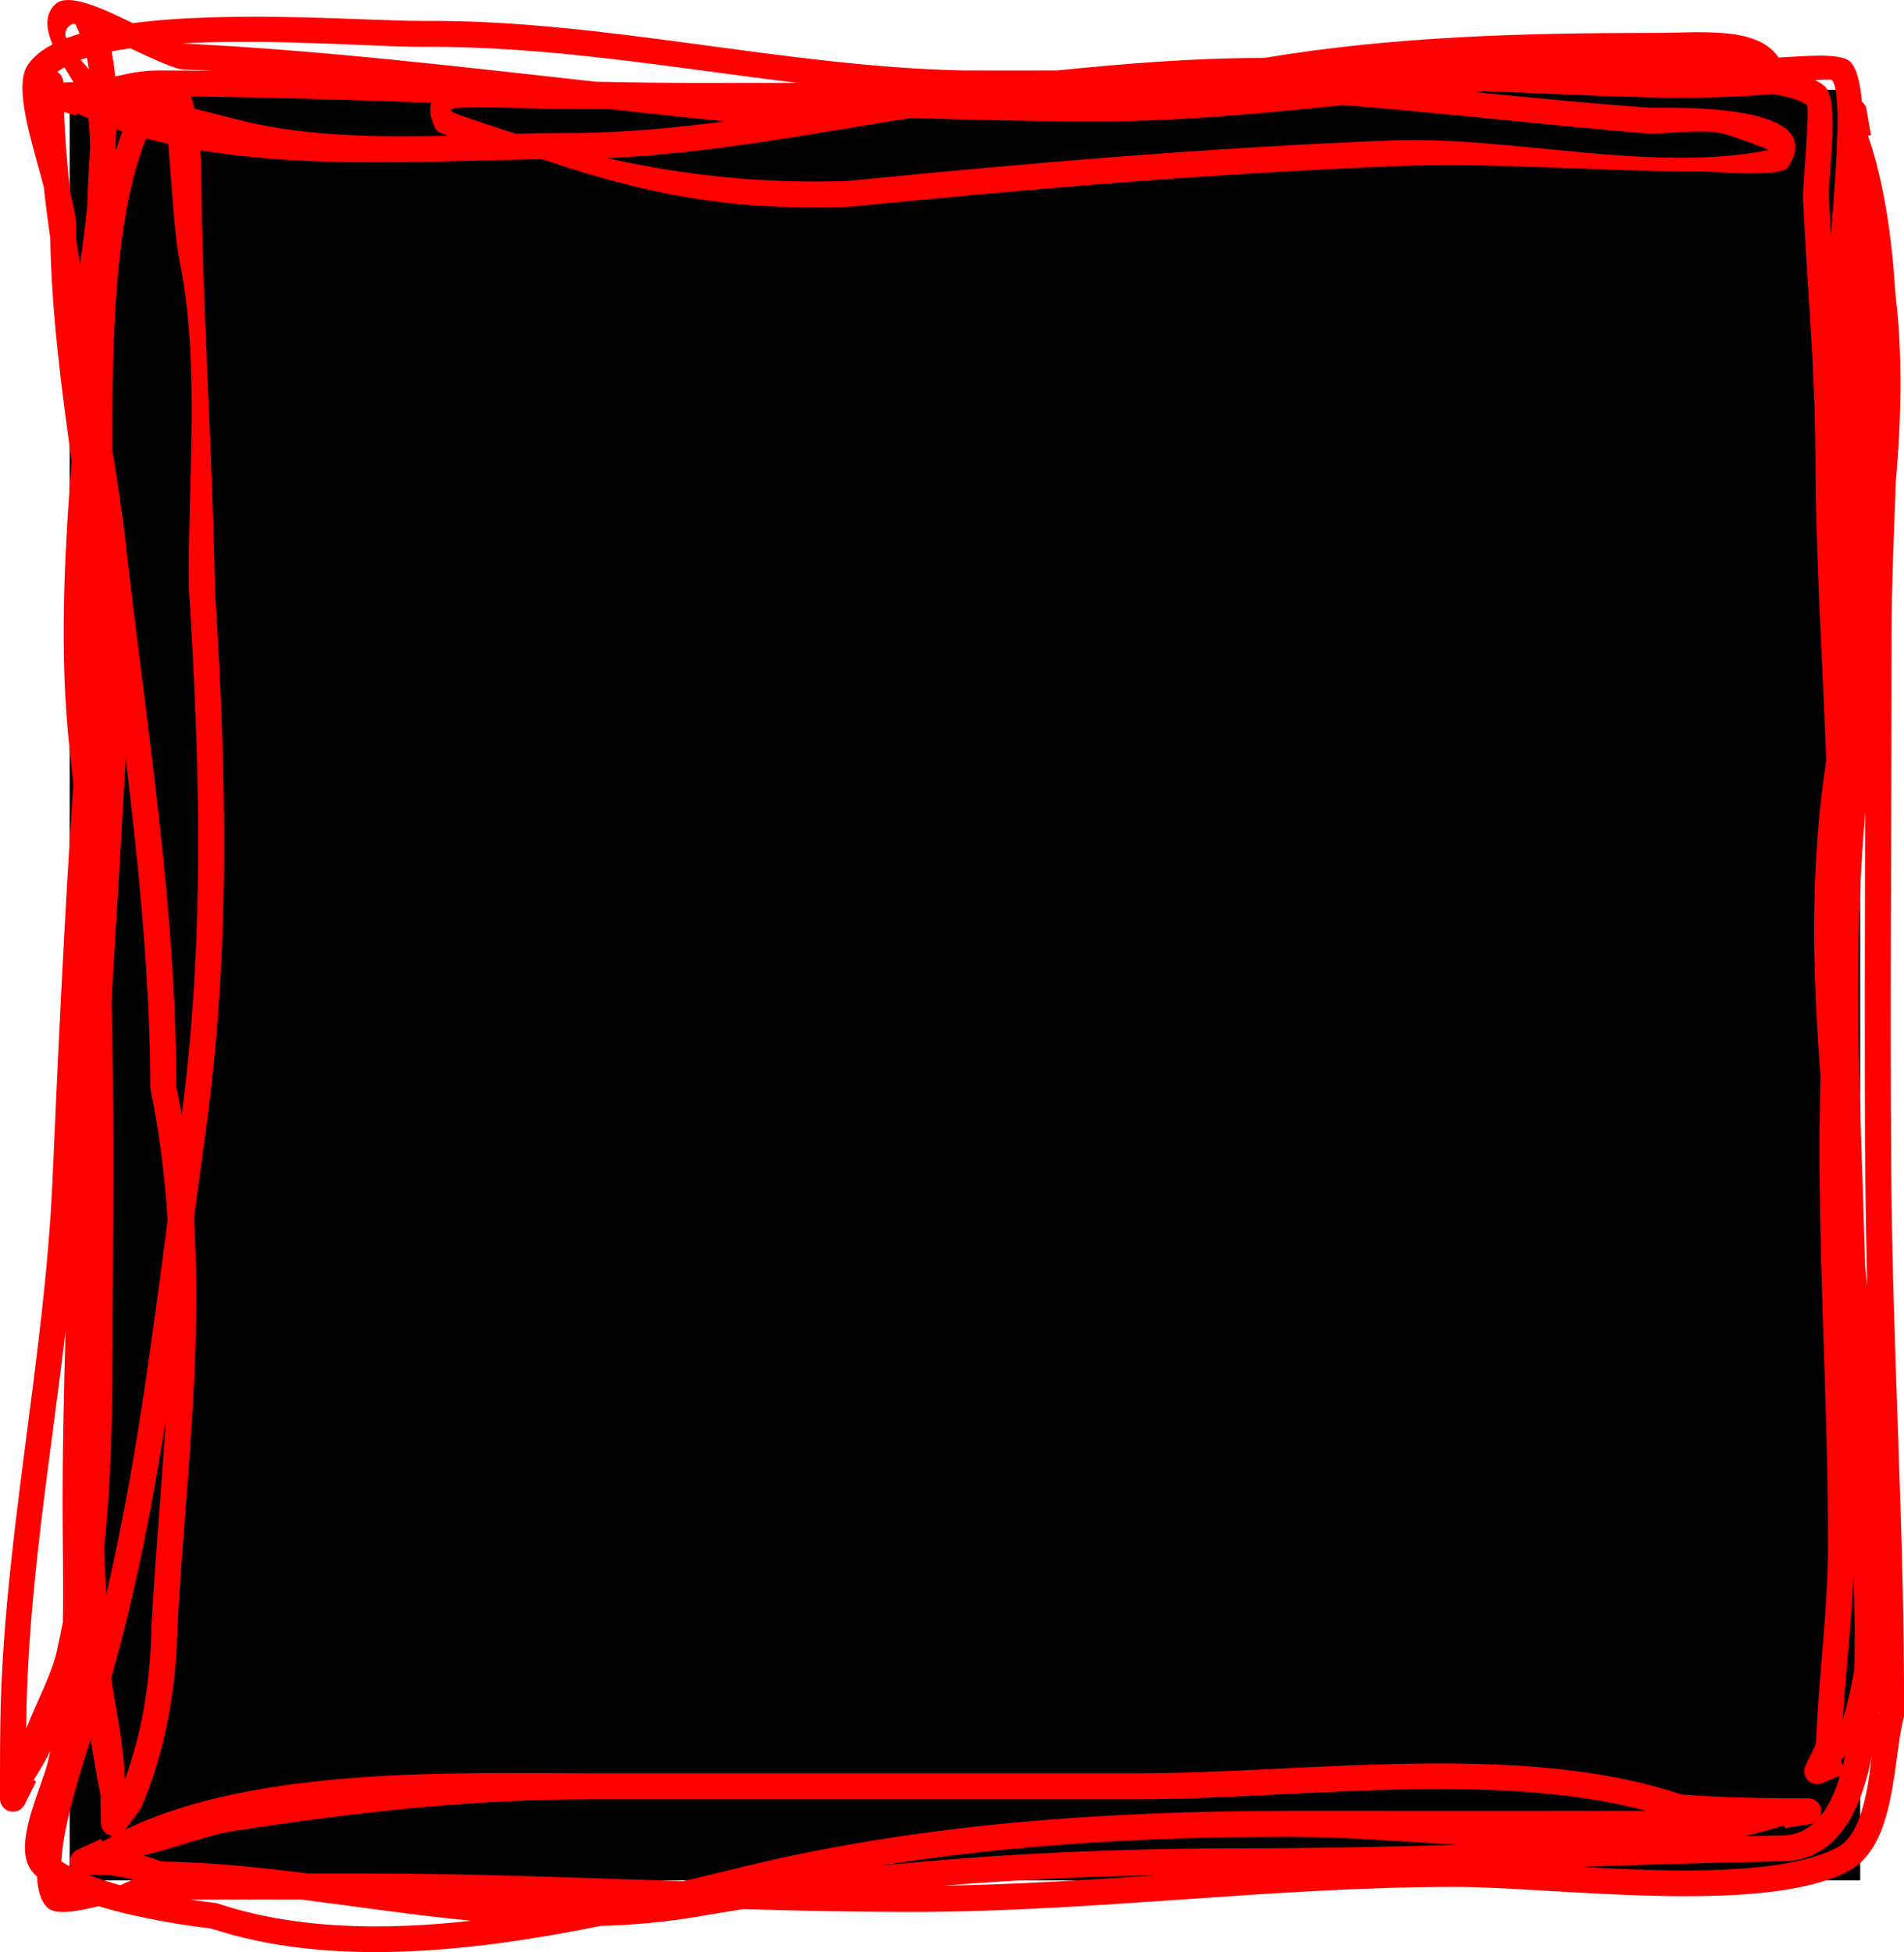
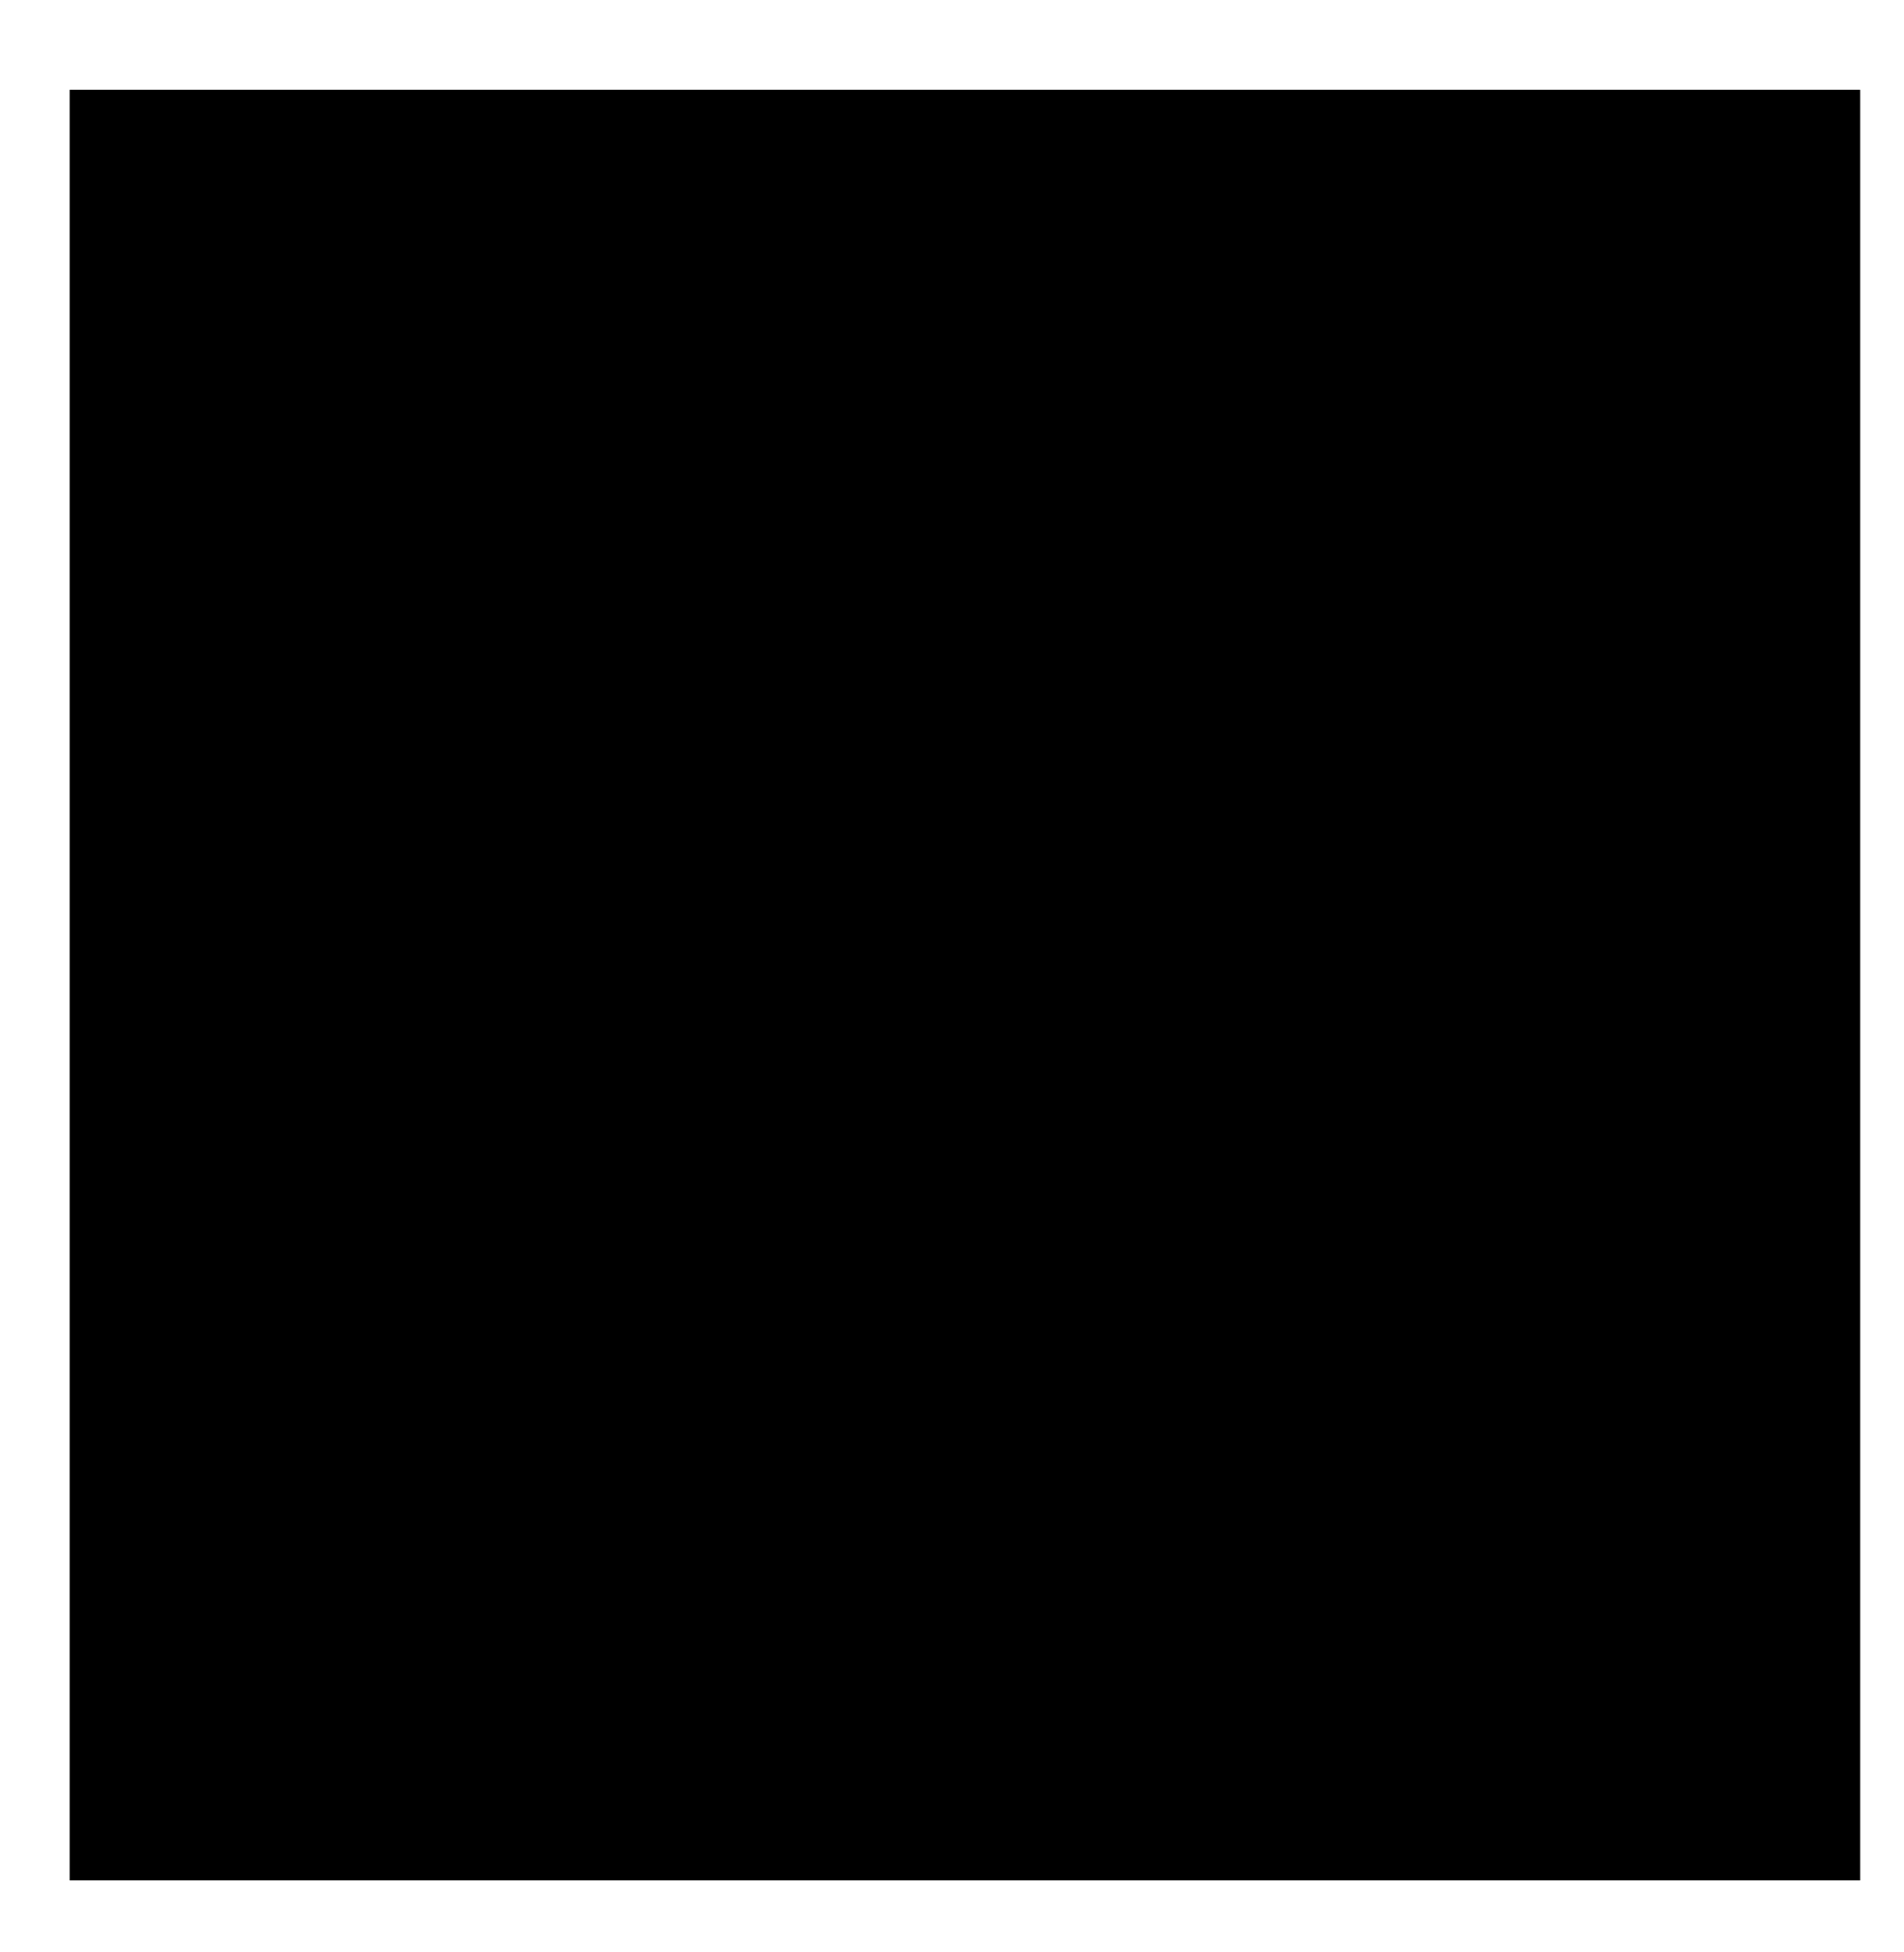
<svg xmlns="http://www.w3.org/2000/svg" version="1.1" width="36.685" height="37.611" viewBox="0,0,36.685,37.611">
  <g transform="translate(-221.409,-161.02)">
    <g data-paper-data="{&quot;isPaintingLayer&quot;:true}" fill-rule="nonzero" stroke="none" stroke-linecap="butt" stroke-linejoin="miter" stroke-miterlimit="10" stroke-dasharray="" stroke-dashoffset="0" style="mix-blend-mode: normal">
-       <path d="M222.751,197.249v-34.499h34.499v34.499z" fill="#000000" stroke-width="0" />
-       <path d="M222.866,161.485c-0.034,-0.008 -0.057,-0.009 -0.068,-0.003c-0.125,0.07 -0.15,0.164 -0.115,0.276c0.082,-0.031 0.169,-0.061 0.261,-0.088c-0.009,-0.021 -0.017,-0.041 -0.027,-0.061l-0.039,-0.087c0,0 -0.006,-0.014 -0.012,-0.036zM223.145,163.866c-0.003,-0.192 -0.013,-0.381 -0.033,-0.564c-0.074,-0.032 -0.148,-0.066 -0.22,-0.1l-0.015,0.048l-0.234,-0.071c0.018,0.513 0.06,1.032 0.12,1.556c0.065,0.268 0.111,0.485 0.112,0.591c0,0.1 0.001,0.2 0.003,0.3c0.023,0.162 0.048,0.325 0.073,0.487c0.053,-0.385 0.104,-0.768 0.141,-1.143c0,-0.002 0,-0.004 0,-0.007c0.003,-0.336 0.032,-0.711 0.053,-1.097zM222.789,169.903c-0.2,-1.426 -0.386,-2.853 -0.412,-4.295c-0.047,-0.329 -0.089,-0.657 -0.124,-0.983c-0.209,-0.812 -0.589,-1.904 -0.317,-2.339c0.101,-0.162 0.268,-0.298 0.485,-0.41c-0.124,-0.298 -0.157,-0.578 0.054,-0.774c0.25,-0.231 0.899,0.075 1.491,0.364c1.943,-0.254 4.642,-0.035 5.583,-0.043c3.5,-0.028 6.94,0.881 10.412,0.954c0.605,0.001 1.21,0.002 1.816,0c1.323,-0.133 2.649,-0.242 3.987,-0.24c2.456,-0.414 5.004,-0.483 7.493,-0.483c0.936,-0 2.008,-0.137 2.421,0.475c0.451,-0.022 1.196,-0.103 1.38,0.081c0.127,0.126 0.194,0.407 0.224,0.769c0.049,0.038 0.083,0.094 0.092,0.158l0.084,0.489l-0.057,0.01c0.306,0.887 0.459,1.937 0.527,3.042c0.142,1.144 0.117,2.401 0.007,3.648c-0.035,1.024 -0.08,1.992 -0.08,2.816c0.001,3.464 -0.033,6.98 -0.007,10.445c0.026,3.526 0.261,6.979 0.246,10.502c-0.225,0.848 -0.139,2.48 -1.067,2.978c-1.628,0.874 -5.727,0.304 -7.596,0.308c-3.504,0.001 -6.968,0.483 -10.477,0.483c-1.073,-0 -2.147,-0.023 -3.222,-0.055c-0.276,0.043 -0.55,0.088 -0.824,0.136c-0.651,0.112 -1.292,0.17 -1.925,0.188c-2.521,0.508 -5.235,0.798 -7.509,0.049c-0.468,-0.052 -1.379,-0.19 -2.165,-0.429c-0.394,0.096 -0.824,0.184 -0.989,0.024c-0.125,-0.121 -0.185,-0.33 -0.198,-0.595c-0.039,-0.035 -0.073,-0.072 -0.102,-0.109c-0.386,-0.493 0.198,-1.599 0.321,-2.139c0.013,-0.056 0.025,-0.111 0.036,-0.167c-0.099,0.193 -0.206,0.378 -0.321,0.556l0.05,0.025l-0.221,0.442c-0.04,0.085 -0.126,0.143 -0.226,0.143c-0.138,0 -0.25,-0.112 -0.25,-0.25v0v-0.487h0l-0,-0c0,-0.334 0.002,-0.669 0.007,-1.003c0.055,-3.466 0.852,-6.953 1.005,-10.436c0.111,-2.55 0.231,-5.077 0.399,-7.608c-0.021,-0.225 -0.044,-0.45 -0.069,-0.675c-0.202,-1.854 -0.104,-3.709 0.037,-5.564zM222.62,192.277c0.014,-0.754 -0.005,-1.512 -0.005,-2.269c0,-1.123 0.025,-2.245 0.059,-3.367c-0.296,2.522 -0.733,5.045 -0.758,7.552c-0.001,0.045 -0.001,0.09 -0.002,0.134c0.202,-0.516 0.489,-1.045 0.59,-1.494c0.041,-0.184 0.08,-0.37 0.116,-0.556zM224.651,163.792c-0.143,-0.032 -0.285,-0.067 -0.425,-0.105c-0.609,1.496 -0.659,3.859 -0.651,6.018c0.101,0.609 0.191,1.211 0.258,1.804c0.384,3.414 0.979,7.009 0.97,10.427c0.039,0.188 0.075,0.376 0.108,0.563c0.439,-3.384 0.354,-6.669 0.14,-10.093c-0.036,-2.098 0.231,-4.395 -0.195,-6.425c-0.073,-0.35 -0.146,-1.431 -0.204,-2.188zM256.686,165.536c0.087,-1.083 0.227,-2.769 0.018,-2.974c-0.013,-0.013 -0.147,-0.009 -0.325,0.002c0.084,0.039 0.151,0.082 0.197,0.128c0.285,0.288 0.054,1.71 0.072,2.112c0.011,0.245 0.024,0.489 0.038,0.732zM229.72,162.999c-1.54,-0.053 -3.082,-0.107 -4.63,-0.12c0.026,0.073 0.049,0.152 0.069,0.236c0.492,0.121 0.948,0.246 1.264,0.309c1.162,0.229 2.392,0.238 3.614,0.21c-0.122,-0.038 -0.207,-0.078 -0.229,-0.119c-0.112,-0.217 -0.133,-0.386 -0.089,-0.517zM231.856,164.087c-2.016,0.028 -4.433,0.19 -6.587,-0.173c0.013,0.19 0.018,0.369 0.019,0.515c0.024,2.624 0.217,5.294 0.262,7.957c0.223,3.561 0.304,6.975 -0.187,10.501c-0.075,0.536 -0.146,1.075 -0.218,1.617c0.168,2.624 -0.168,5.163 -0.317,7.847c-0.021,1.205 -0.231,2.408 -0.708,3.521l-0.024,0.02l0.007,0.005l-0.288,0.378c2.549,-1.236 6.444,-1.089 9.004,-1.089c3.5,-0 7,-0 10.5,-0c3.235,0 7.417,-0.63 10.484,0.408c0.651,0.052 1.295,0.067 1.948,0.073l0.499,0.001c0,0 0,0 0,0c0.138,0 0.249,0.112 0.249,0.25c0,0.037 -0.008,0.071 -0.022,0.102c0.163,-0.197 0.289,-0.466 0.386,-0.789l-0.34,0.142c-0.031,0.014 -0.065,0.021 -0.101,0.021c-0.138,0 -0.25,-0.112 -0.25,-0.25c0,-0.041 0.01,-0.079 0.027,-0.113l0.198,-0.41c0.045,-1.257 0.233,-2.545 0.233,-3.869c0,-2.98 -0.232,-6.021 -0.145,-8.999c-0.158,-2.032 -0.201,-4.067 0.11,-6.083c-0.071,-1.958 -0.205,-3.91 -0.208,-5.864c-0.003,-1.676 -0.163,-3.309 -0.239,-4.979c-0.009,-0.192 0.141,-1.723 0.072,-1.783c-0.101,-0.087 -0.34,-0.157 -0.647,-0.213c-1.785,0.162 -3.692,0.003 -5.575,-0.054c-0.061,0.005 -0.123,0.01 -0.184,0.016c1.127,0.111 2.25,0.222 3.368,0.301c0.533,0.004 3.497,-0.092 2.677,1.148c-0.133,0.201 -1.422,0.082 -1.668,0.082c-2.008,0 -3.973,-0.182 -5.971,-0.1c-3.518,0.144 -6.949,0.432 -10.441,0.781c-2.247,0.083 -3.909,-0.232 -5.924,-0.918zM256.961,194.844c-0.028,0.034 -0.056,0.066 -0.085,0.096l0.041,0.098c0.016,-0.063 0.031,-0.128 0.044,-0.195zM255.011,196.397c0.25,-0.006 0.501,-0.011 0.751,-0.016c0.237,-0.004 0.436,-0.089 0.602,-0.241c-0.024,0.013 -0.051,0.021 -0.079,0.025l-0.49,0.077l-0.009,-0.055c-0.249,0.083 -0.508,0.152 -0.775,0.21zM223.157,194.533c-0.258,0.79 -0.537,1.733 -0.567,2.35c0.058,0.038 0.121,0.074 0.188,0.108c-0.015,-0.032 -0.023,-0.068 -0.023,-0.105c0,-0.103 0.062,-0.192 0.152,-0.23l0.45,-0.205l0.025,0.055c0.067,-0.039 0.134,-0.077 0.203,-0.114c-0.129,-0.009 -0.231,-0.115 -0.233,-0.246l-0.009,-0.499l0.012,-0c-0.077,-0.369 -0.142,-0.741 -0.198,-1.114zM223.727,197.343c0.083,-0.038 0.167,-0.076 0.251,-0.109c-0.16,-0.04 -0.323,-0.069 -0.486,-0.085l-0.386,-0.01c0.193,0.076 0.404,0.144 0.622,0.204zM235.421,163.353c-0.029,-0 -0.058,-0 -0.087,-0.001c-0.719,-0.069 -1.44,-0.147 -2.162,-0.228c-0.357,-0.004 -0.714,-0.007 -1.07,-0.007c-0.631,0.001 -2.486,-0.115 -1.891,0.098c0.38,0.136 0.76,0.264 1.141,0.381c0.341,-0.009 0.679,-0.015 1.013,-0.015c1.019,0.001 2.038,-0.093 3.056,-0.23zM232.901,162.595c0.664,0.014 1.328,0.023 1.992,0.023c0.631,0 1.26,-0 1.889,-0c-2.402,-0.291 -4.801,-0.715 -7.23,-0.695c-0.788,0.006 -2.886,-0.164 -4.635,-0.067c0.013,0.001 0.025,0.002 0.036,0.003c2.638,0.128 5.301,0.445 7.949,0.737zM238.363,196.967c2.301,-0.235 4.631,-0.334 6.921,-0.334c1.4,0 2.802,-0.03 4.204,-0.07c-1.154,-0.07 -2.262,-0.154 -3.219,-0.154c-2.603,0 -5.299,0.137 -7.906,0.557zM251.858,196.989c1.815,0.102 3.891,0.164 4.936,-0.366c0.468,-0.238 0.595,-1.057 0.678,-1.754c-0.235,1.17 -0.734,1.991 -1.701,2.011c-1.305,0.025 -2.609,0.066 -3.913,0.108zM257.345,185.418c0.002,0.023 0.005,0.045 0.007,0.068c0.009,0.091 0.02,0.192 0.033,0.302c-0.018,-0.731 -0.032,-1.464 -0.037,-2.2c-0.017,-2.297 -0.008,-4.617 -0,-6.929c-0.005,0.074 -0.011,0.147 -0.017,0.221c-0.24,2.89 -0.059,5.688 0.015,8.538zM222.65,162.316c-0.05,0.029 -0.096,0.059 -0.138,0.091c0.096,0.053 0.116,0.16 0.12,0.203l0.192,-0.007c-0.056,-0.092 -0.116,-0.189 -0.174,-0.287zM223.826,175.598c-0,0.034 -0.001,0.069 -0.001,0.103c-0.079,1.529 -0.18,3.061 -0.267,4.595c0.049,1.876 0.036,3.755 0.024,5.63c-0.009,1.428 0.019,3.182 -0.165,4.891c0.01,0.308 0.022,0.616 0.037,0.924c0.554,-2.357 0.868,-4.804 1.184,-7.21c-0.053,-0.836 -0.156,-1.682 -0.332,-2.545c-0.005,-2.094 -0.223,-4.249 -0.48,-6.389zM224.601,188.391c-0.26,1.65 -0.577,3.287 -1.025,4.872c-0.007,0.024 -0.014,0.05 -0.023,0.078c0.07,0.557 0.268,1.375 0.251,1.989c0.357,-0.955 0.507,-1.983 0.524,-2.997c0.074,-1.343 0.193,-2.646 0.273,-3.941zM227.347,197.116c0.372,0 0.744,0 1.115,0c2.036,0 4.073,0.082 6.107,0.15c0.419,-0.099 0.827,-0.199 1.219,-0.294c3.376,-0.819 7.009,-1.063 10.48,-1.063c2.287,-0 4.574,0.002 6.861,-0c-2.956,-0.789 -6.82,-0.223 -9.809,-0.223c-3.5,0 -7,-0 -10.5,0c-2.369,0 -4.575,0.252 -6.915,0.613c-0.479,0.074 -1.138,0.331 -1.732,0.472c0.117,0.032 0.232,0.069 0.345,0.113c0.954,0.016 1.893,0.113 2.829,0.233zM230.491,198.027c-1.101,-0.105 -2.192,-0.271 -3.288,-0.41c-0.711,0.001 -1.422,0.002 -2.133,0.002c0.19,0.029 0.364,0.051 0.512,0.068c1.494,0.504 3.199,0.531 4.91,0.34zM223.92,161.95c-0.125,0.018 -0.246,0.038 -0.361,0.061c0.032,0.157 0.054,0.318 0.069,0.482c0.253,-0.056 0.504,-0.113 0.804,-0.116c0.357,0 0.714,0.003 1.07,0.007c-0.191,-0.01 -0.381,-0.019 -0.572,-0.026c-0.153,-0.008 -0.578,-0.204 -1.01,-0.408zM247.292,163.044c-1.584,0.164 -3.163,0.315 -4.745,0.315c-1.197,0 -2.393,-0.028 -3.587,-0.066c-1.948,0.307 -3.901,0.689 -5.854,0.773c1.497,0.334 3.027,0.499 4.641,0.44c3.496,-0.35 6.932,-0.637 10.455,-0.781c2.281,-0.094 5.079,0.644 7.289,0.182c0.019,-0.004 -0.775,-0.29 -0.871,-0.312c-0.422,-0.097 -1.022,0.003 -1.456,-0.001c-1.94,-0.162 -3.901,-0.394 -5.87,-0.549zM257.598,193.988c-0.002,0.019 -0.004,0.037 -0.005,0.056c0.002,-0.007 0.004,-0.014 0.005,-0.021c-0,-0.012 -0,-0.023 -0,-0.035zM222.962,162.173c0.051,0.059 0.106,0.12 0.16,0.182c-0.011,-0.076 -0.024,-0.151 -0.039,-0.224c-0.042,0.013 -0.082,0.027 -0.121,0.042zM257.118,191.383c-0.038,0.941 -0.147,1.865 -0.205,2.774c0.091,-0.305 0.164,-0.623 0.22,-0.952c0.02,-0.585 0.01,-1.206 -0.016,-1.822zM243.722,197.148c-1.375,0.027 -2.76,0.091 -4.139,0.204c1.384,-0.022 2.762,-0.109 4.139,-0.204zM257.218,169.318c0.018,0.369 0.038,0.737 0.058,1.106c-0.018,-0.369 -0.038,-0.738 -0.058,-1.106zM223.766,163.55c-0.039,-0.013 -0.078,-0.026 -0.116,-0.039c-0.003,0.111 -0.008,0.222 -0.013,0.332c0,0.028 0,0.056 0,0.085c0.04,-0.13 0.083,-0.256 0.129,-0.378z" fill="#ff0000" stroke-width="0.5" />
+       <path d="M222.751,197.249v-34.499h34.499v34.499" fill="#000000" stroke-width="0" />
    </g>
  </g>
</svg>